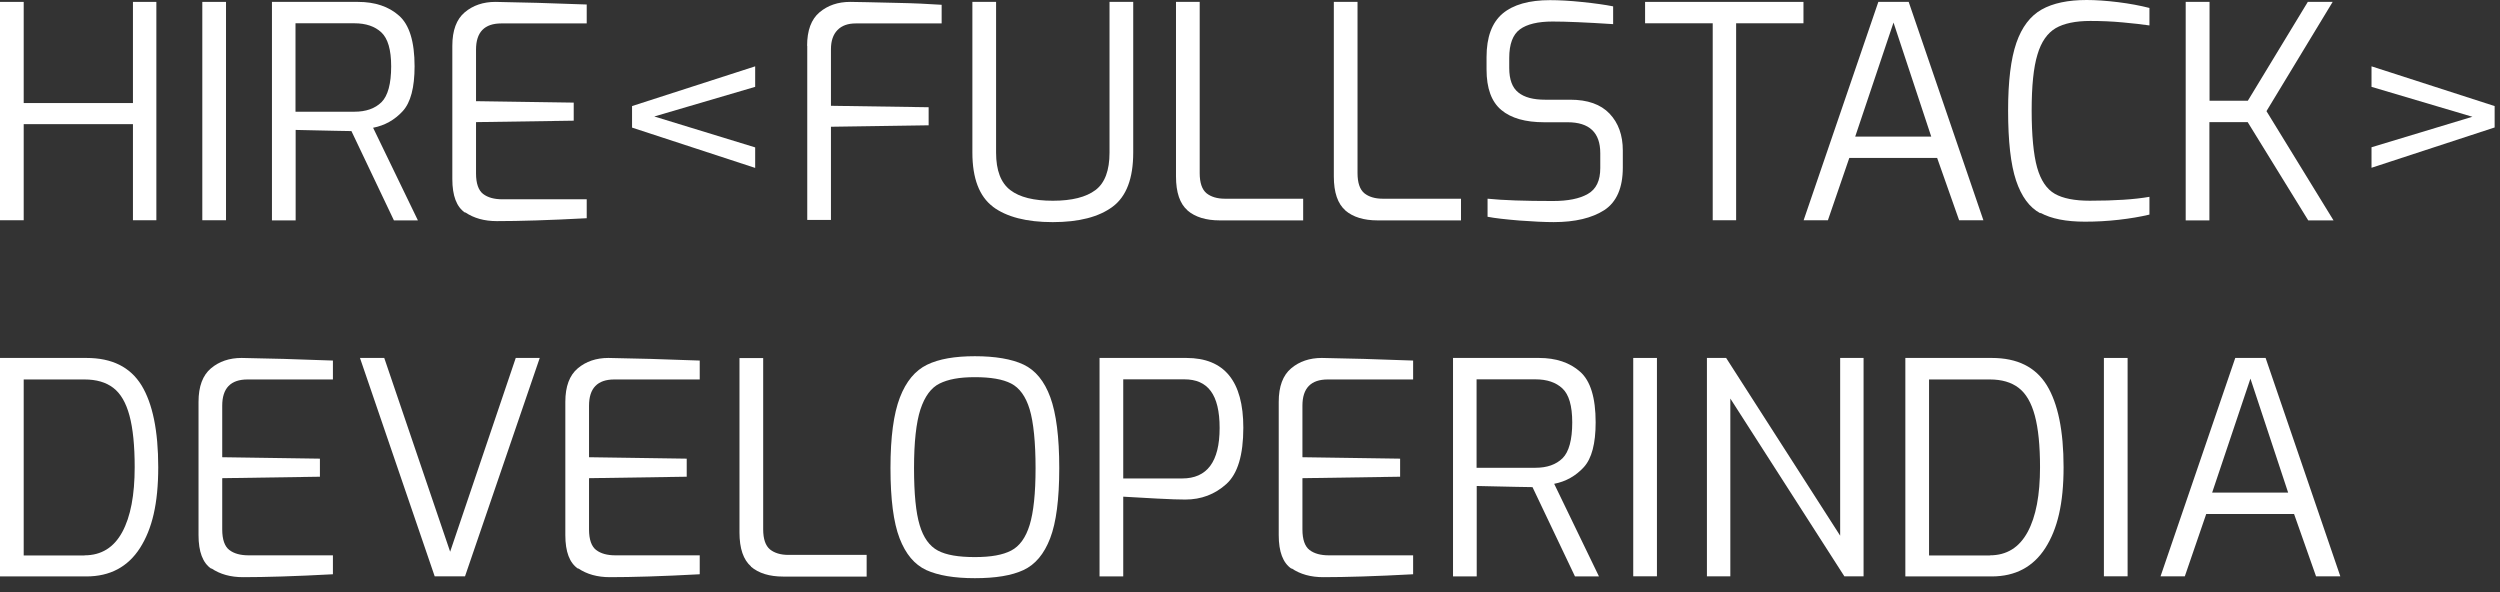
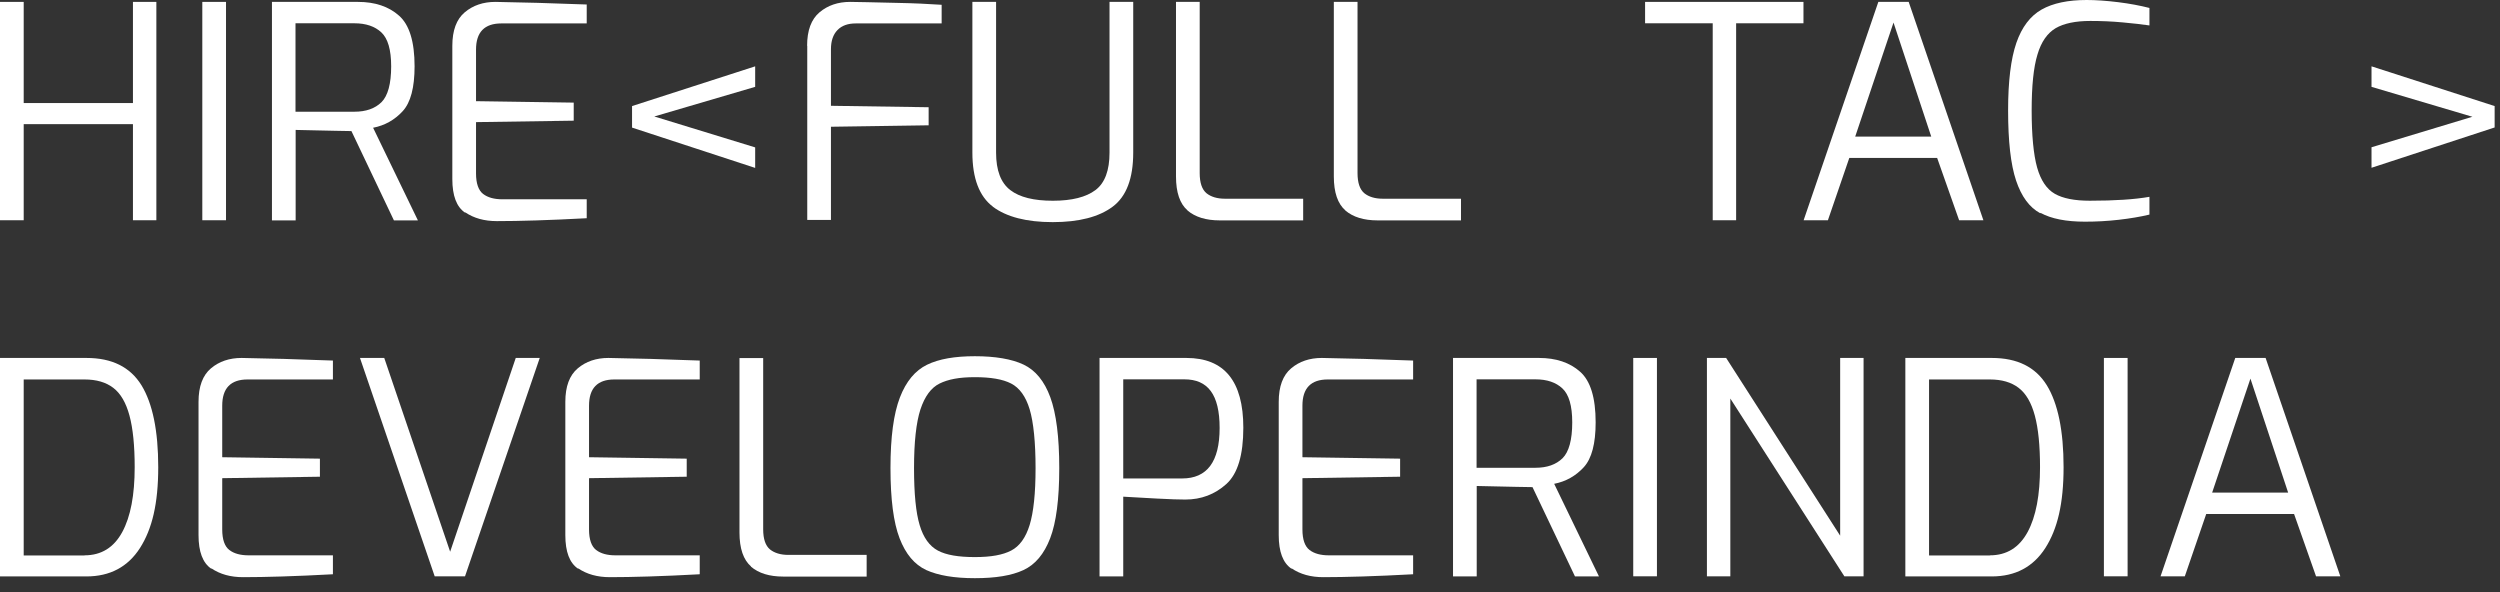
<svg xmlns="http://www.w3.org/2000/svg" width="173" height="41" viewBox="0 0 173 41" fill="none">
  <rect x="0" y="0" width="173" height="41" fill="#333333" stroke="none" />
  <path d="M0 0.131H1.64V7.131H9.2V0.131H10.82V15.241H9.2V8.591H1.64V15.241H0V0.131Z" fill="white" />
  <path d="M14 0.131H15.64V15.241H14V0.131Z" fill="white" />
  <path d="M18.809 0.131H24.769C25.949 0.131 26.899 0.451 27.609 1.081C28.329 1.711 28.689 2.881 28.689 4.591C28.689 6.051 28.419 7.091 27.869 7.691C27.319 8.291 26.639 8.681 25.819 8.841L28.919 15.251H27.259L24.319 9.071L23.189 9.051L20.459 8.991V15.251H18.819V0.131H18.809ZM24.519 7.731C25.329 7.731 25.949 7.511 26.399 7.071C26.839 6.631 27.069 5.801 27.069 4.591C27.069 3.441 26.839 2.661 26.389 2.241C25.939 1.821 25.319 1.611 24.519 1.611H20.449V7.731H24.519Z" fill="white" />
  <path d="M32.191 14.721C31.591 14.321 31.301 13.541 31.301 12.391V3.171C31.301 2.101 31.591 1.331 32.161 0.851C32.731 0.371 33.441 0.131 34.281 0.131C36.471 0.171 38.171 0.221 39.391 0.271L40.601 0.311V1.621H34.691C33.531 1.621 32.941 2.221 32.941 3.431V7.001L39.701 7.101V8.351L32.941 8.451V12.001C32.941 12.701 33.111 13.171 33.431 13.421C33.761 13.671 34.201 13.791 34.771 13.791H40.601V15.101C38.001 15.241 35.921 15.301 34.381 15.301C33.521 15.301 32.791 15.101 32.191 14.691V14.721Z" fill="white" />
  <path d="M43.738 8.82V7.34L52.258 4.59V6.01L45.278 8.06L52.258 10.2V11.62L43.738 8.83V8.82Z" fill="white" />
  <path d="M55.852 3.171C55.852 2.101 56.142 1.331 56.712 0.851C57.282 0.371 57.992 0.131 58.832 0.131L59.982 0.151C60.312 0.161 61.022 0.181 62.132 0.201C63.232 0.221 64.242 0.271 65.162 0.331V1.621H59.222C58.672 1.621 58.252 1.771 57.952 2.081C57.652 2.391 57.502 2.831 57.502 3.401V7.321L64.262 7.421V8.671L57.502 8.771V15.221H55.862V3.171H55.852Z" fill="white" />
  <path d="M68.709 14.301C67.769 13.591 67.289 12.341 67.289 10.561V0.131H68.929V10.561C68.929 11.791 69.259 12.651 69.909 13.151C70.559 13.651 71.539 13.891 72.859 13.891C74.179 13.891 75.159 13.641 75.809 13.151C76.459 12.661 76.779 11.791 76.779 10.561V0.131H78.419V10.561C78.419 12.341 77.949 13.591 76.999 14.301C76.049 15.011 74.669 15.371 72.849 15.371C71.029 15.371 69.649 15.011 68.699 14.301H68.709Z" fill="white" />
  <path d="M82.179 14.561C81.649 14.101 81.379 13.321 81.379 12.211V0.131H83.019V11.981C83.019 12.651 83.179 13.111 83.489 13.371C83.799 13.621 84.229 13.751 84.759 13.751H90.179V15.251H84.409C83.449 15.251 82.709 15.021 82.169 14.561H82.179Z" fill="white" />
  <path d="M93.101 14.561C92.571 14.101 92.301 13.321 92.301 12.211V0.131H93.941V11.981C93.941 12.651 94.101 13.111 94.411 13.371C94.721 13.621 95.151 13.751 95.681 13.751H101.101V15.251H95.331C94.371 15.251 93.631 15.021 93.091 14.561H93.101Z" fill="white" />
-   <path d="M105.129 15.26C104.179 15.18 103.449 15.1 102.939 15V13.75C104.009 13.86 105.509 13.91 107.459 13.91C108.499 13.91 109.309 13.75 109.879 13.42C110.459 13.09 110.739 12.5 110.739 11.63V10.6C110.739 9.18 109.989 8.46 108.479 8.46H106.859C105.559 8.46 104.569 8.18 103.889 7.61C103.209 7.04 102.869 6.11 102.869 4.81V3.95C102.869 2.57 103.239 1.57 103.979 0.94C104.719 0.32 105.809 0.01 107.269 0.01C107.889 0.01 108.629 0.05 109.499 0.14C110.369 0.23 111.079 0.33 111.629 0.44V1.67C109.779 1.55 108.379 1.49 107.439 1.49C106.429 1.49 105.669 1.67 105.179 2.03C104.689 2.39 104.439 3.05 104.439 4.01V4.71C104.439 5.5 104.649 6.07 105.069 6.4C105.489 6.74 106.109 6.9 106.929 6.9H108.669C109.859 6.9 110.769 7.22 111.379 7.86C111.989 8.5 112.299 9.35 112.299 10.42V11.59C112.299 13 111.869 13.98 111.019 14.54C110.159 15.09 108.999 15.37 107.519 15.37C106.879 15.37 106.079 15.33 105.129 15.26Z" fill="white" />
  <path d="M118.52 1.611H113.84V0.131H124.8V1.611H120.14V15.241H118.52V1.611Z" fill="white" />
  <path d="M129.981 0.131H132.081L137.251 15.241H135.571L134.051 10.931H127.971L126.491 15.241H124.811L129.981 0.131ZM133.641 9.451L131.031 1.561L128.381 9.451H133.641Z" fill="white" />
  <path d="M141.191 14.76C140.441 14.36 139.881 13.6 139.511 12.49C139.141 11.38 138.961 9.77 138.961 7.64C138.961 5.63 139.151 4.07 139.531 2.97C139.911 1.87 140.501 1.1 141.281 0.66C142.061 0.22 143.101 0 144.401 0C145.031 0 145.751 0.05 146.571 0.15C147.381 0.25 148.111 0.39 148.741 0.55V1.76C148.261 1.69 147.651 1.62 146.891 1.55C146.141 1.48 145.391 1.45 144.651 1.45C143.621 1.45 142.821 1.62 142.251 1.95C141.681 2.29 141.251 2.89 140.991 3.78C140.721 4.66 140.591 5.95 140.591 7.65C140.591 9.35 140.721 10.72 140.971 11.6C141.221 12.48 141.631 13.09 142.191 13.41C142.751 13.73 143.561 13.89 144.611 13.89C146.351 13.89 147.721 13.8 148.741 13.62V14.85C148.111 15 147.401 15.12 146.611 15.21C145.821 15.3 145.051 15.34 144.281 15.34C142.981 15.34 141.951 15.14 141.201 14.73L141.191 14.76Z" fill="white" />
-   <path d="M151.26 0.131H152.9V6.971H155.55L159.7 0.131H161.42L156.84 7.691L161.48 15.251H159.73L155.54 8.451H152.89V15.251H151.25V0.131H151.26Z" fill="white" />
  <path d="M164.109 10.19L171.089 8.08L164.109 6.01V4.59L172.629 7.34V8.82L164.109 11.61V10.19Z" fill="white" />
  <path d="M0 24.77H5.98C7.75 24.77 9.01 25.399 9.79 26.66C10.56 27.919 10.95 29.809 10.95 32.33C10.95 34.849 10.53 36.599 9.69 37.919C8.85 39.23 7.61 39.889 5.98 39.889H0V24.779V24.77ZM5.85 38.429C7.01 38.429 7.88 37.889 8.46 36.819C9.04 35.749 9.32 34.249 9.32 32.33C9.32 30.84 9.2 29.649 8.96 28.759C8.72 27.869 8.35 27.23 7.84 26.84C7.33 26.45 6.67 26.259 5.85 26.259H1.64V38.44H5.85V38.429Z" fill="white" />
  <path d="M14.628 39.359C14.028 38.959 13.738 38.179 13.738 37.029V27.809C13.738 26.739 14.028 25.97 14.598 25.489C15.168 25.009 15.878 24.77 16.718 24.77C18.908 24.809 20.608 24.86 21.828 24.91L23.038 24.95V26.259H17.128C15.968 26.259 15.378 26.86 15.378 28.07V31.64L22.138 31.739V32.989L15.378 33.09V36.639C15.378 37.34 15.548 37.809 15.868 38.059C16.198 38.309 16.638 38.429 17.208 38.429H23.038V39.739C20.438 39.88 18.358 39.94 16.818 39.94C15.958 39.94 15.228 39.739 14.628 39.33V39.359Z" fill="white" />
  <path d="M24.91 24.77H26.59L31.15 38.179L35.69 24.77H37.35L32.18 39.88H30.08L24.91 24.77Z" fill="white" />
  <path d="M40.011 39.359C39.411 38.959 39.121 38.179 39.121 37.029V27.809C39.121 26.739 39.411 25.97 39.981 25.489C40.551 25.009 41.261 24.77 42.101 24.77C44.291 24.809 45.991 24.86 47.211 24.91L48.421 24.95V26.259H42.511C41.351 26.259 40.761 26.86 40.761 28.07V31.64L47.521 31.739V32.989L40.761 33.09V36.639C40.761 37.34 40.931 37.809 41.251 38.059C41.581 38.309 42.021 38.429 42.591 38.429H48.421V39.739C45.821 39.88 43.741 39.94 42.201 39.94C41.341 39.94 40.611 39.739 40.011 39.33V39.359Z" fill="white" />
  <path d="M51.972 39.199C51.442 38.739 51.172 37.959 51.172 36.849V24.779H52.812V36.629C52.812 37.299 52.972 37.759 53.282 38.019C53.592 38.269 54.022 38.399 54.552 38.399H59.972V39.899H54.202C53.242 39.899 52.502 39.669 51.962 39.209L51.972 39.199Z" fill="white" />
  <path d="M64.101 39.45C63.281 39.07 62.671 38.34 62.251 37.25C61.831 36.16 61.621 34.54 61.621 32.39C61.621 30.24 61.841 28.63 62.271 27.51C62.701 26.39 63.331 25.64 64.151 25.24C64.971 24.84 66.071 24.65 67.461 24.65C68.851 24.65 70.011 24.84 70.831 25.23C71.651 25.62 72.271 26.37 72.681 27.49C73.091 28.61 73.301 30.24 73.301 32.39C73.301 34.54 73.091 36.16 72.671 37.25C72.251 38.34 71.641 39.07 70.821 39.45C70.001 39.83 68.891 40.01 67.461 40.01C66.031 40.01 64.921 39.82 64.101 39.45ZM69.971 38.1C70.551 37.8 70.981 37.21 71.251 36.33C71.521 35.45 71.661 34.14 71.661 32.39C71.661 30.64 71.521 29.21 71.251 28.32C70.981 27.43 70.551 26.84 69.971 26.54C69.391 26.24 68.551 26.1 67.461 26.1C66.371 26.1 65.611 26.25 65.021 26.54C64.431 26.83 63.991 27.43 63.691 28.34C63.401 29.24 63.251 30.59 63.251 32.39C63.251 34.19 63.381 35.47 63.641 36.34C63.901 37.21 64.321 37.79 64.901 38.1C65.481 38.41 66.331 38.55 67.461 38.55C68.591 38.55 69.391 38.4 69.971 38.1Z" fill="white" />
  <path d="M76.078 24.77H82.098C84.728 24.77 86.038 26.38 86.038 29.599C86.038 31.489 85.648 32.789 84.858 33.499C84.068 34.209 83.128 34.569 82.018 34.569C81.618 34.569 80.958 34.55 80.028 34.499C79.098 34.45 78.328 34.41 77.728 34.37V39.889H76.088V24.779L76.078 24.77ZM81.808 33.109C83.528 33.109 84.398 31.95 84.398 29.619C84.398 27.29 83.578 26.25 81.958 26.25H77.728V33.109H81.818H81.808Z" fill="white" />
  <path d="M89.378 39.359C88.778 38.959 88.488 38.179 88.488 37.029V27.809C88.488 26.739 88.778 25.97 89.348 25.489C89.918 25.009 90.628 24.77 91.468 24.77C93.658 24.809 95.358 24.86 96.578 24.91L97.788 24.95V26.259H91.878C90.718 26.259 90.128 26.86 90.128 28.07V31.64L96.888 31.739V32.989L90.128 33.09V36.639C90.128 37.34 90.298 37.809 90.618 38.059C90.948 38.309 91.388 38.429 91.958 38.429H97.788V39.739C95.188 39.88 93.108 39.94 91.568 39.94C90.708 39.94 89.978 39.739 89.378 39.33V39.359Z" fill="white" />
  <path d="M100.539 24.77H106.499C107.679 24.77 108.629 25.09 109.339 25.72C110.059 26.349 110.419 27.52 110.419 29.23C110.419 30.689 110.149 31.73 109.599 32.33C109.049 32.929 108.369 33.319 107.549 33.48L110.649 39.889H108.989L106.049 33.709L104.919 33.69L102.189 33.63V39.889H100.549V24.779L100.539 24.77ZM106.249 32.37C107.059 32.37 107.679 32.15 108.129 31.709C108.569 31.27 108.799 30.439 108.799 29.23C108.799 28.079 108.569 27.299 108.119 26.88C107.669 26.459 107.049 26.25 106.249 26.25H102.179V32.37H106.249Z" fill="white" />
  <path d="M113.02 24.77H114.66V39.88H113.02V24.77Z" fill="white" />
  <path d="M118.109 24.77H119.449L127.339 37.069V24.77H128.959V39.88H127.629L119.739 27.579V39.88H118.119V24.77H118.109Z" fill="white" />
  <path d="M131.85 24.77H137.83C139.6 24.77 140.86 25.399 141.64 26.66C142.41 27.919 142.8 29.809 142.8 32.33C142.8 34.849 142.38 36.599 141.54 37.919C140.7 39.23 139.46 39.889 137.83 39.889H131.85V24.779V24.77ZM137.7 38.429C138.86 38.429 139.73 37.889 140.31 36.819C140.89 35.749 141.17 34.249 141.17 32.33C141.17 30.84 141.05 29.649 140.81 28.759C140.57 27.869 140.2 27.23 139.69 26.84C139.18 26.45 138.52 26.259 137.7 26.259H133.49V38.44H137.7V38.429Z" fill="white" />
  <path d="M145.59 24.77H147.23V39.88H145.59V24.77Z" fill="white" />
  <path d="M154.68 24.77H156.78L161.95 39.88H160.27L158.75 35.569H152.67L151.19 39.88H149.51L154.68 24.77ZM158.34 34.09L155.73 26.2L153.08 34.09H158.34Z" fill="white" />
</svg>